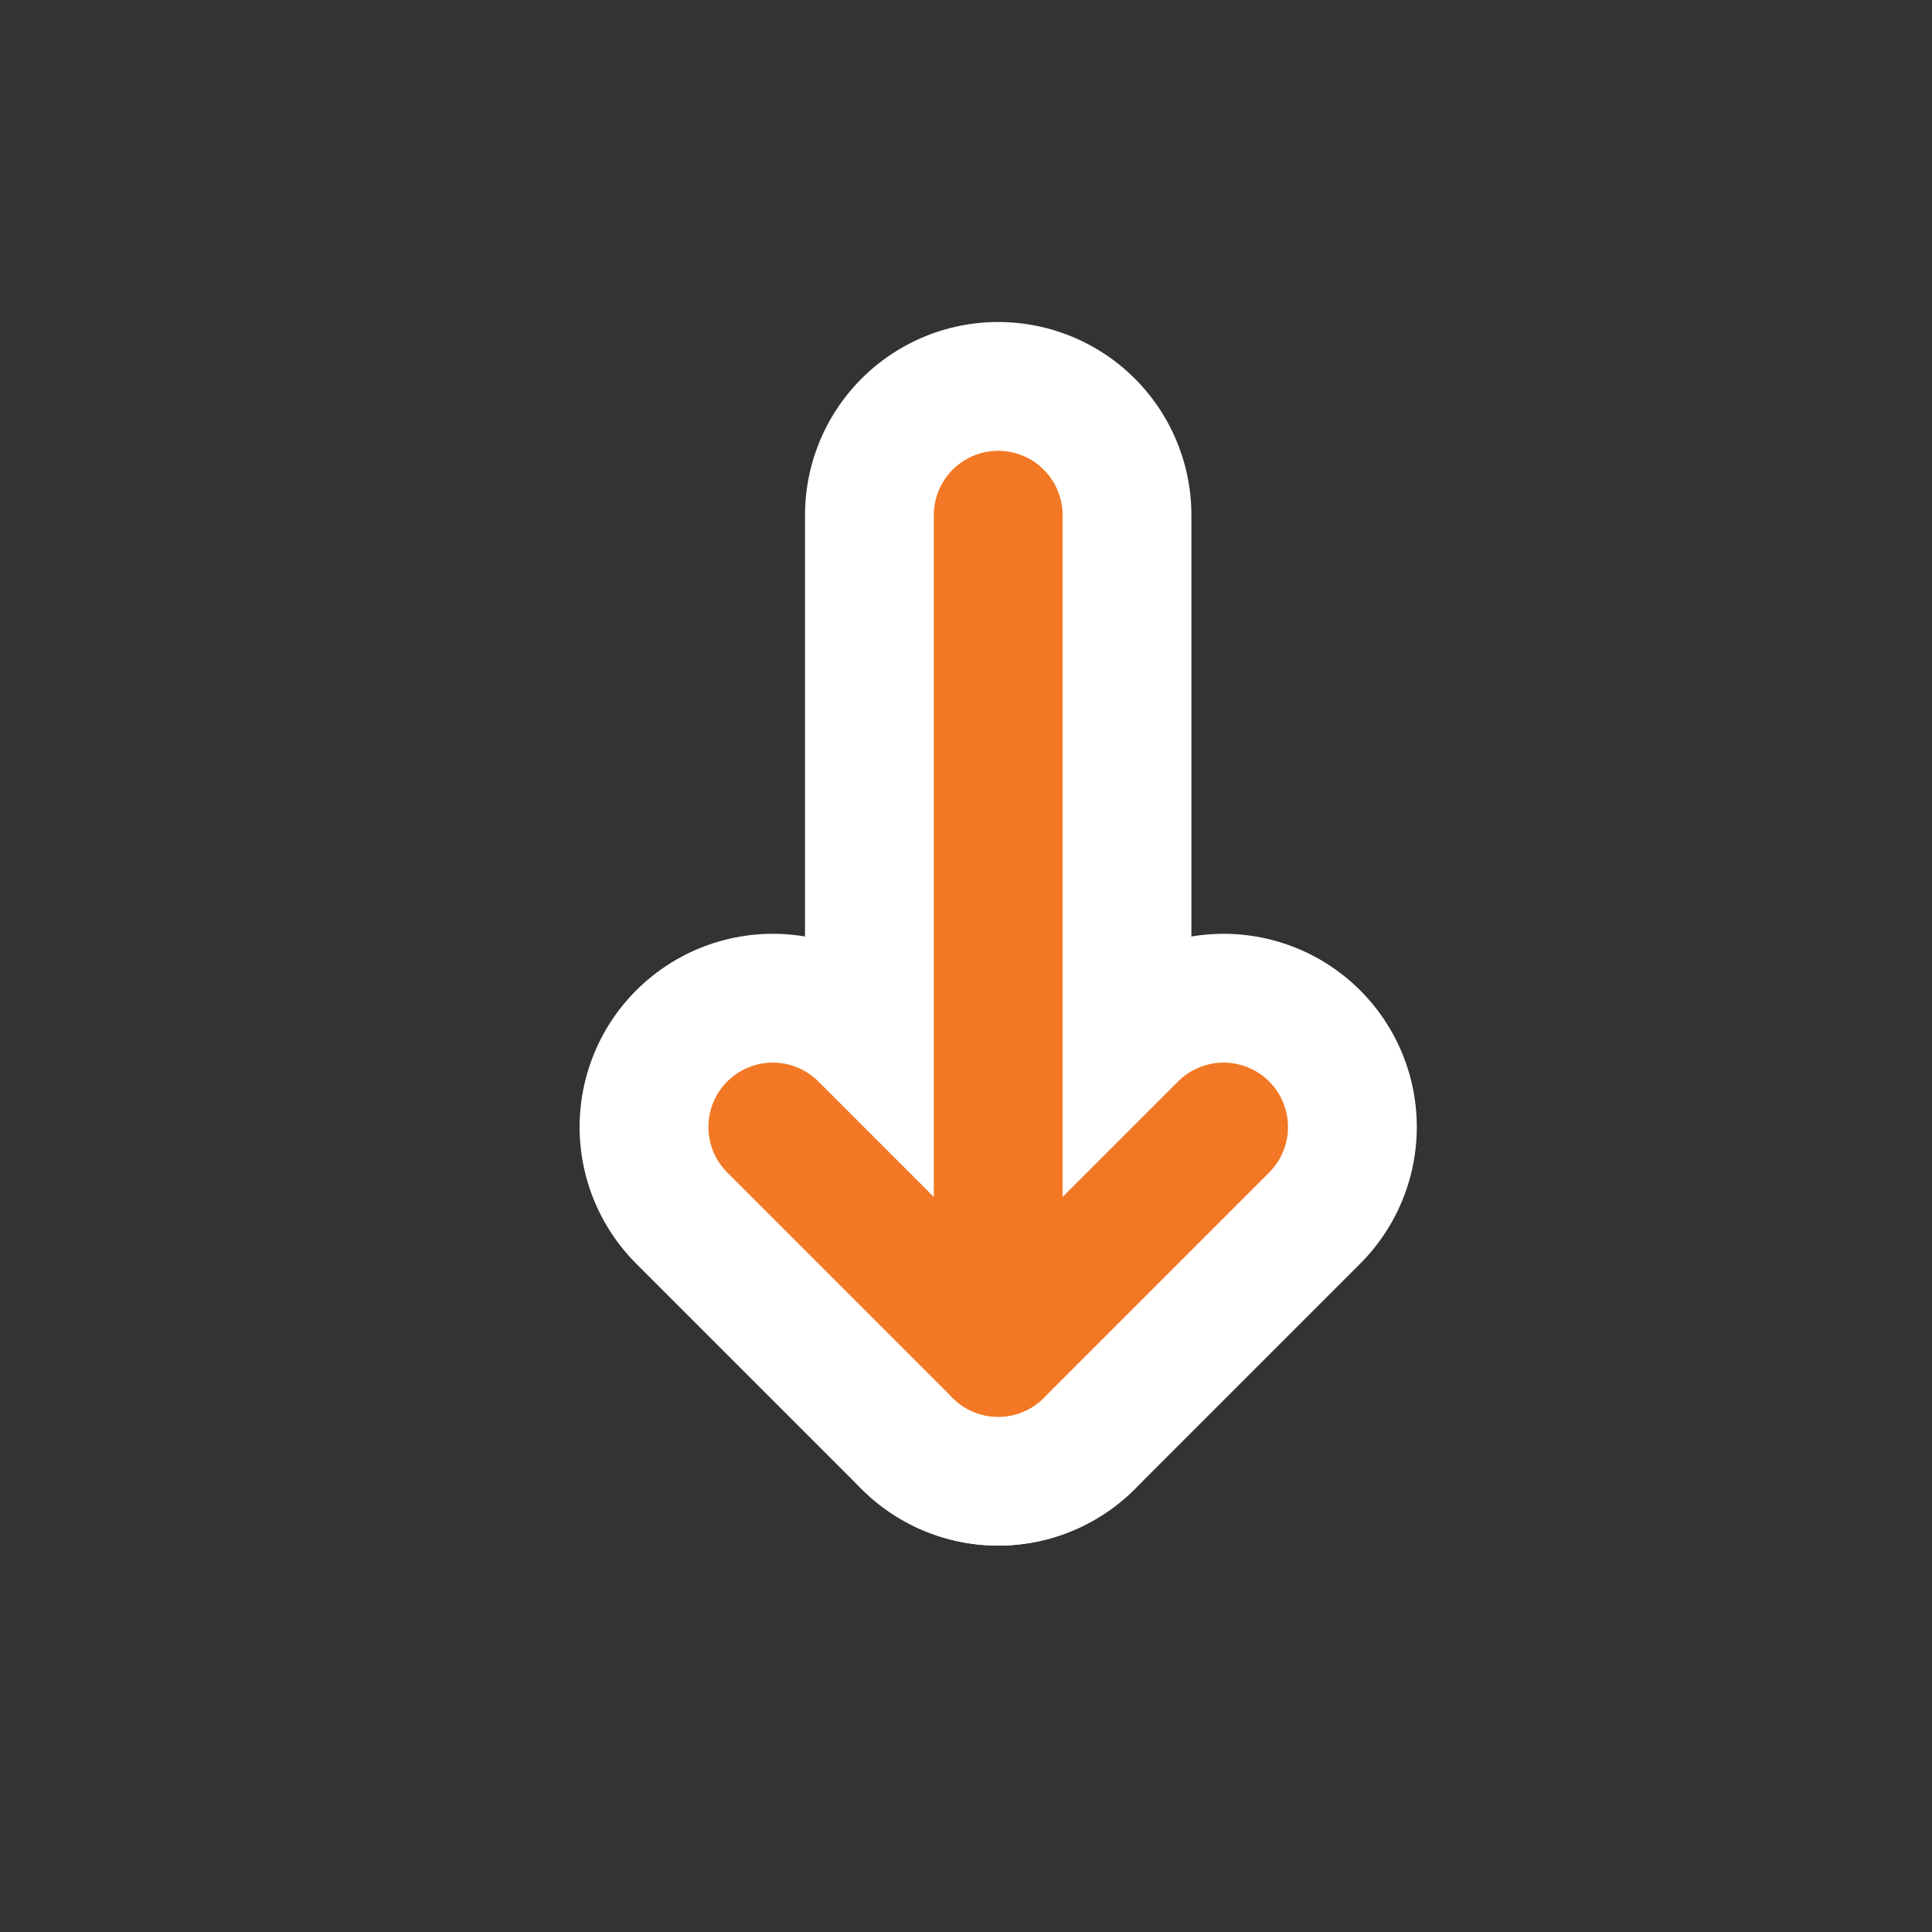
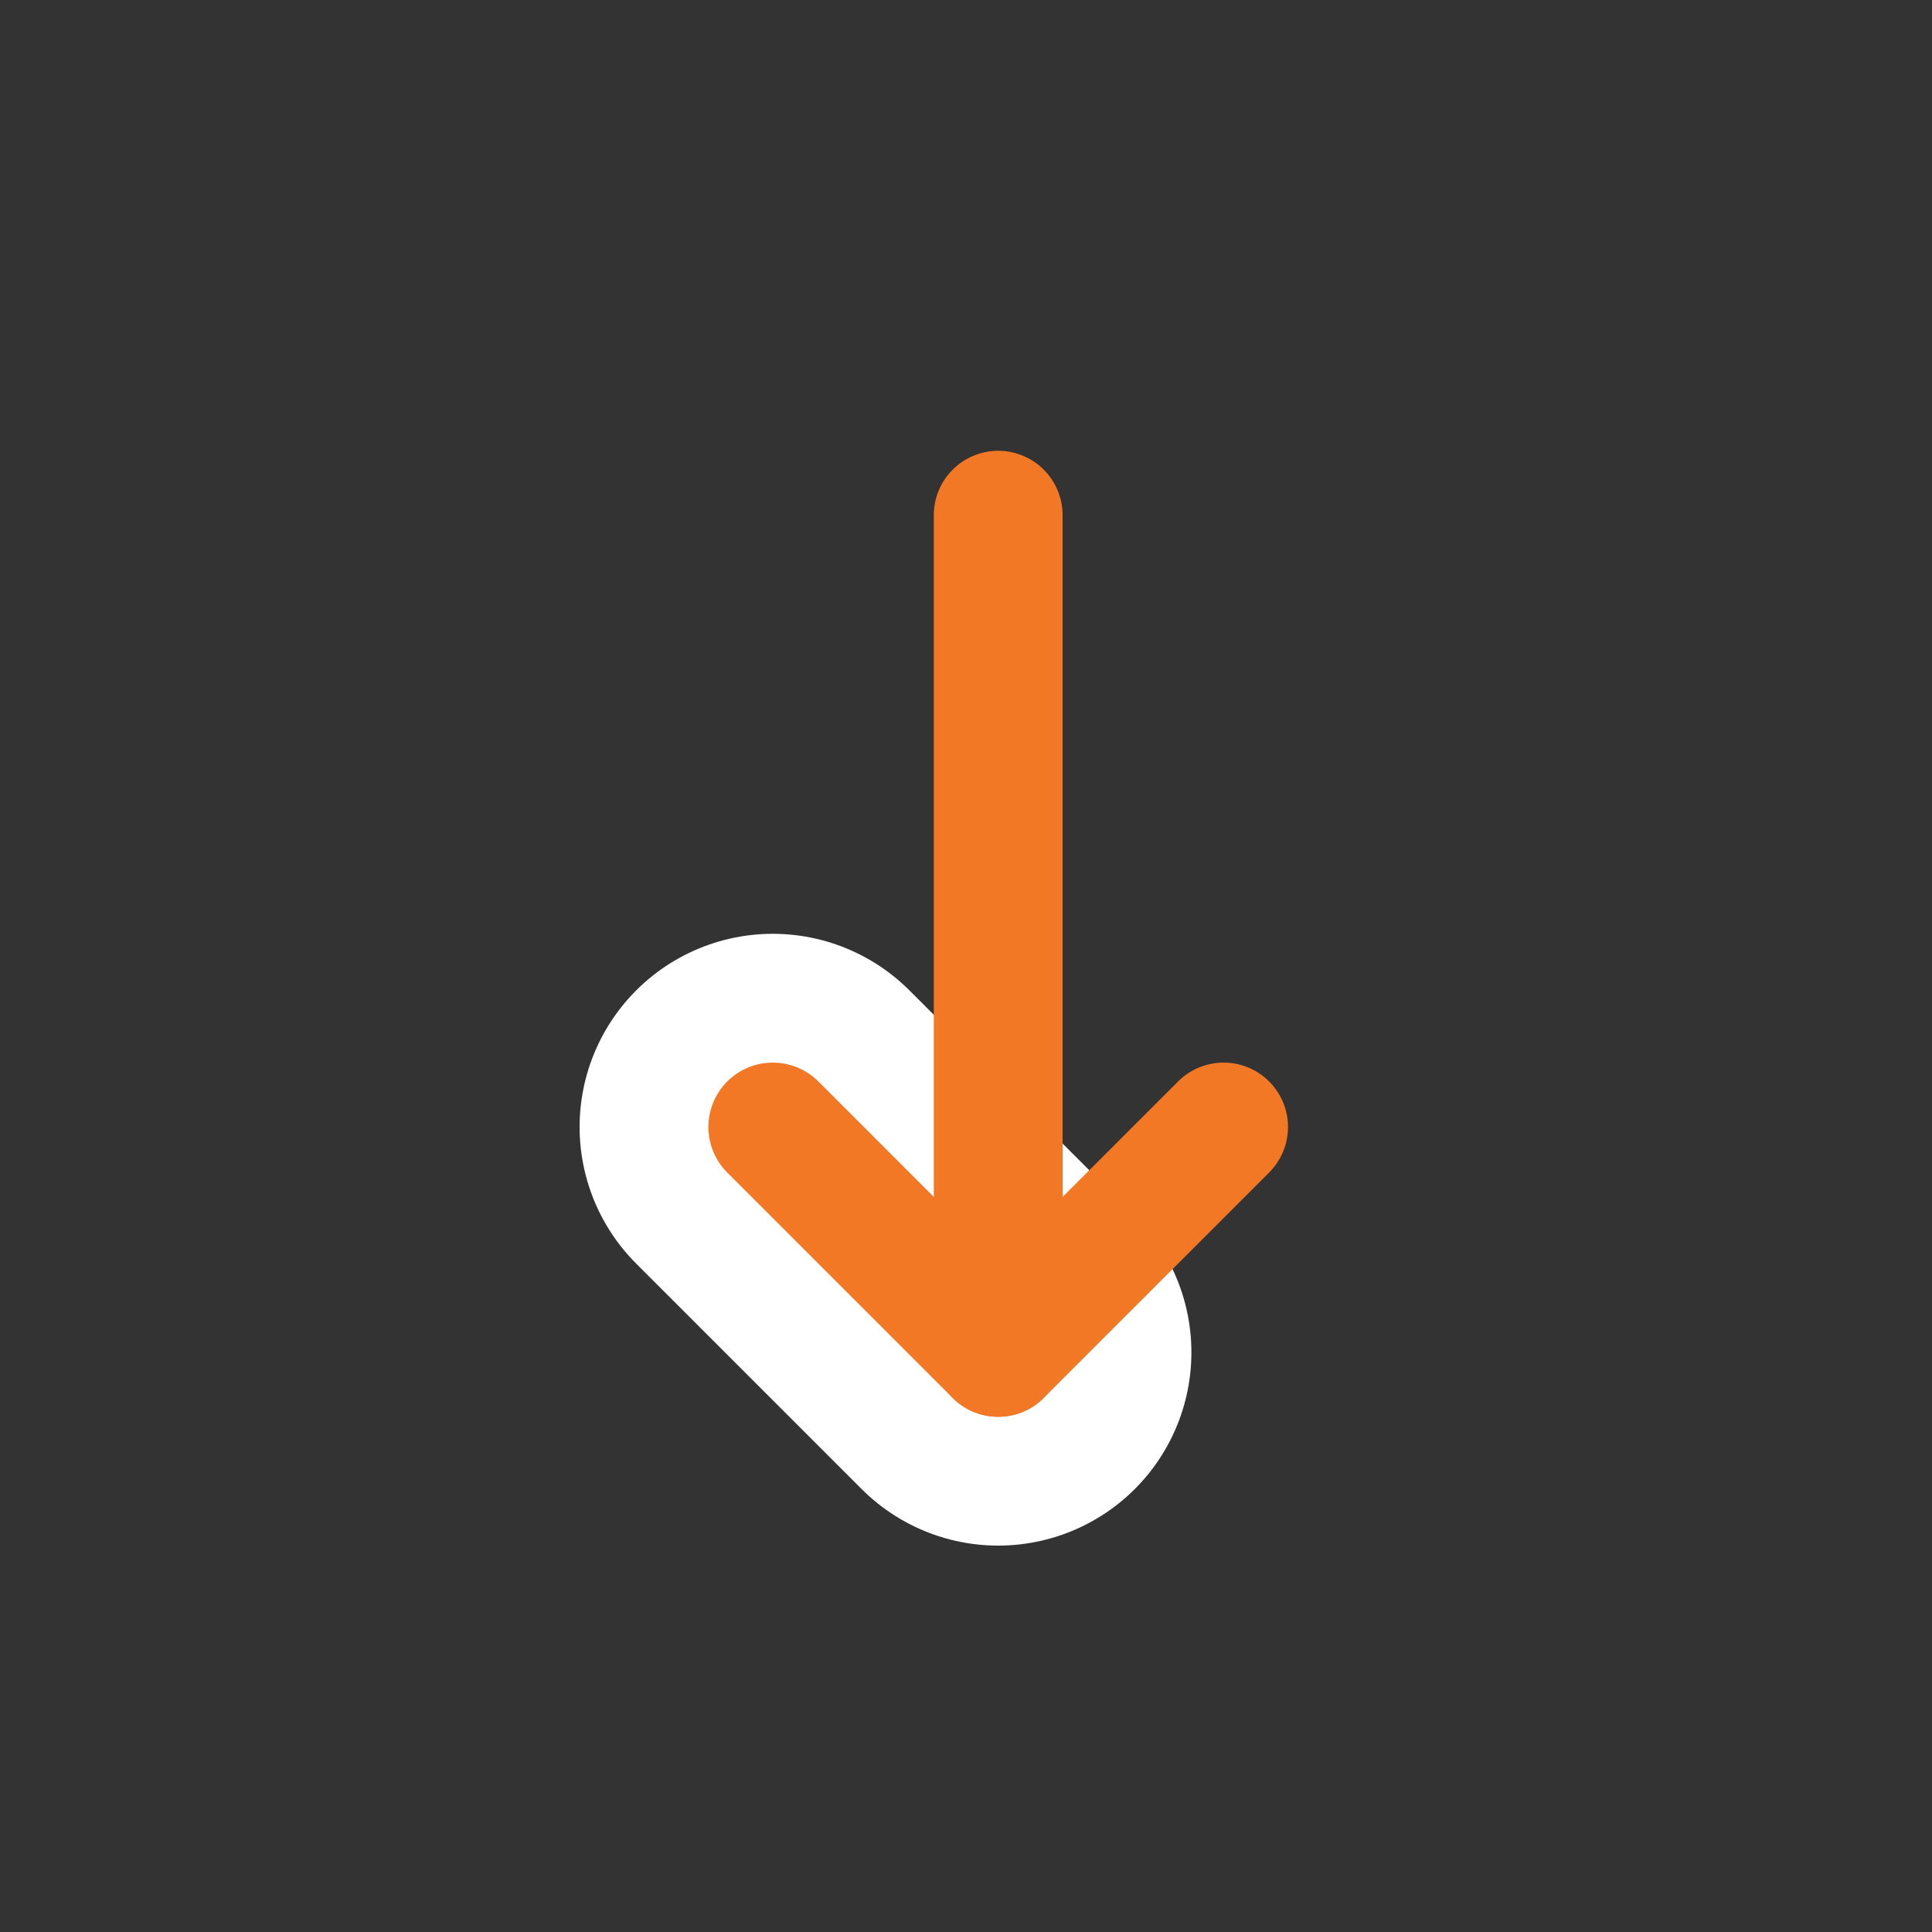
<svg xmlns="http://www.w3.org/2000/svg" width="30" height="30" viewBox="0 0 30 30" fill="none">
  <rect x="0" y="0" width="30" height="30" fill="#333333" stroke="none" />
-   <path d="M15.5 8L15.5 21" stroke="white" stroke-width="6" stroke-linecap="round" stroke-linejoin="round" />
-   <path d="M12 17.5L15.5 21L19 17.5" stroke="white" stroke-width="6" stroke-linecap="round" stroke-linejoin="round" />
+   <path d="M12 17.5L15.5 21" stroke="white" stroke-width="6" stroke-linecap="round" stroke-linejoin="round" />
  <path d="M15.5 8L15.5 21" stroke="#F37825" stroke-width="2" stroke-linecap="round" stroke-linejoin="round" />
  <path d="M12 17.5L15.5 21L19 17.5" stroke="#F37825" stroke-width="2" stroke-linecap="round" stroke-linejoin="round" />
</svg>